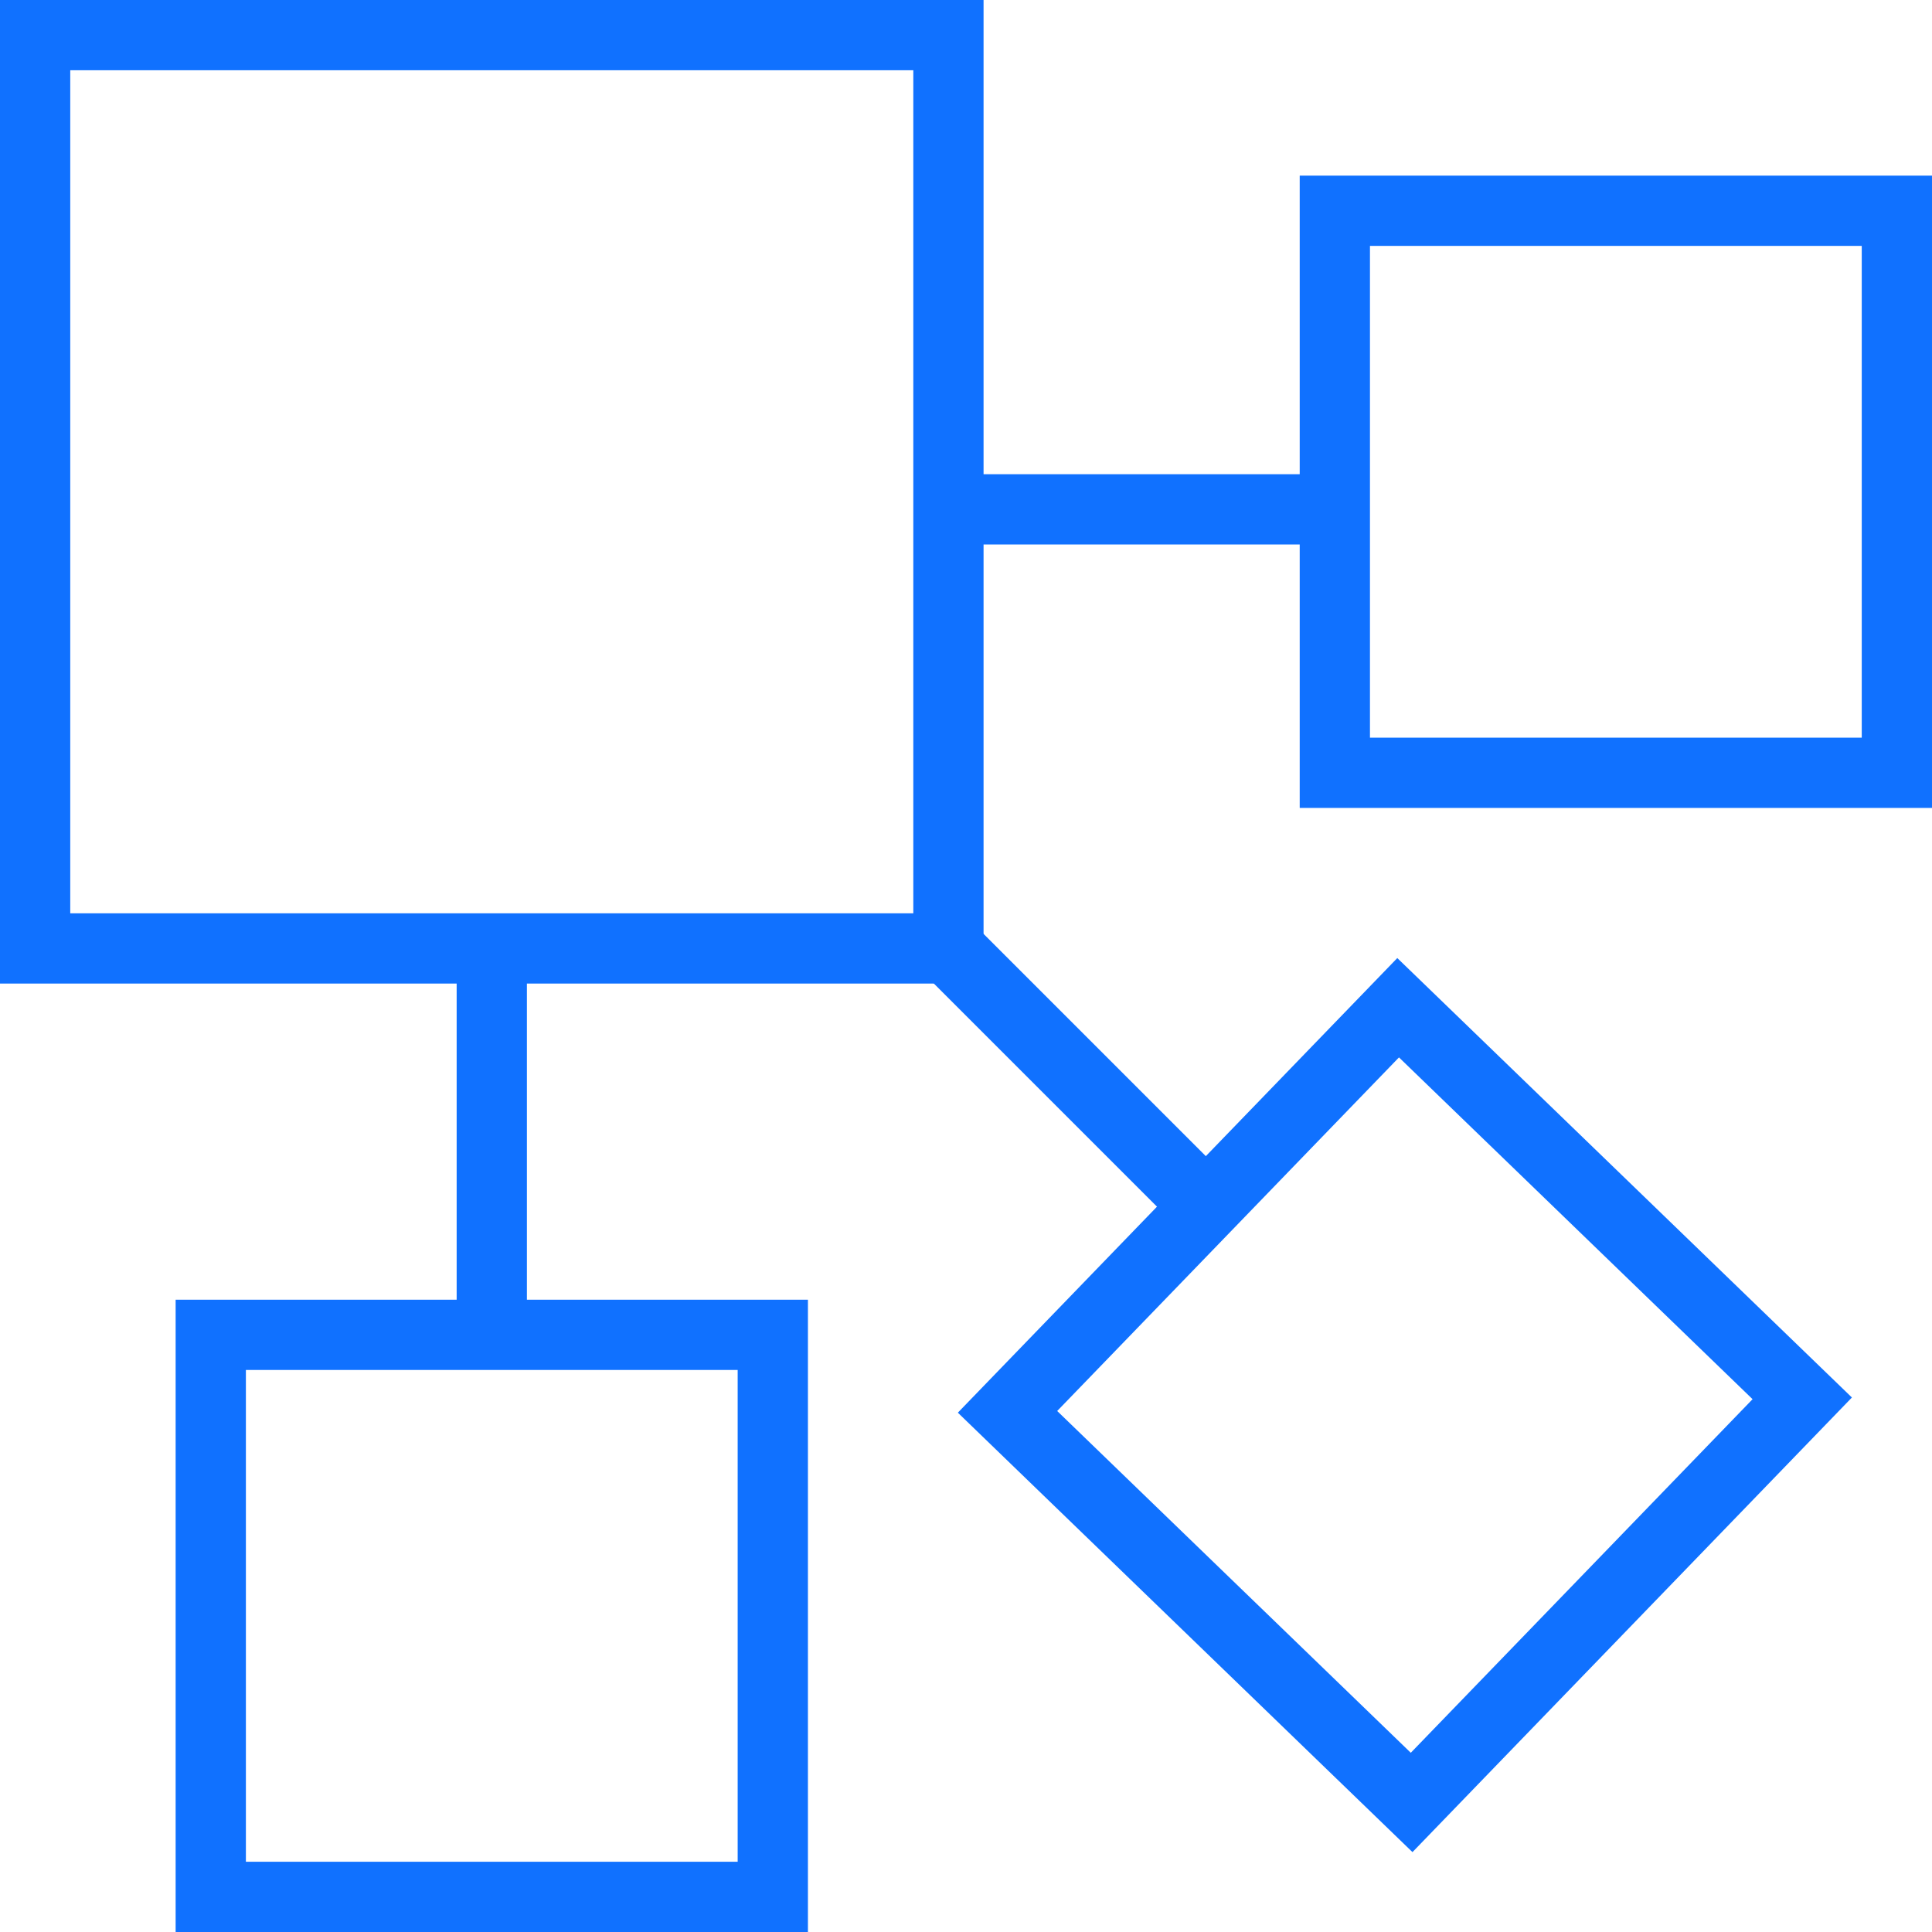
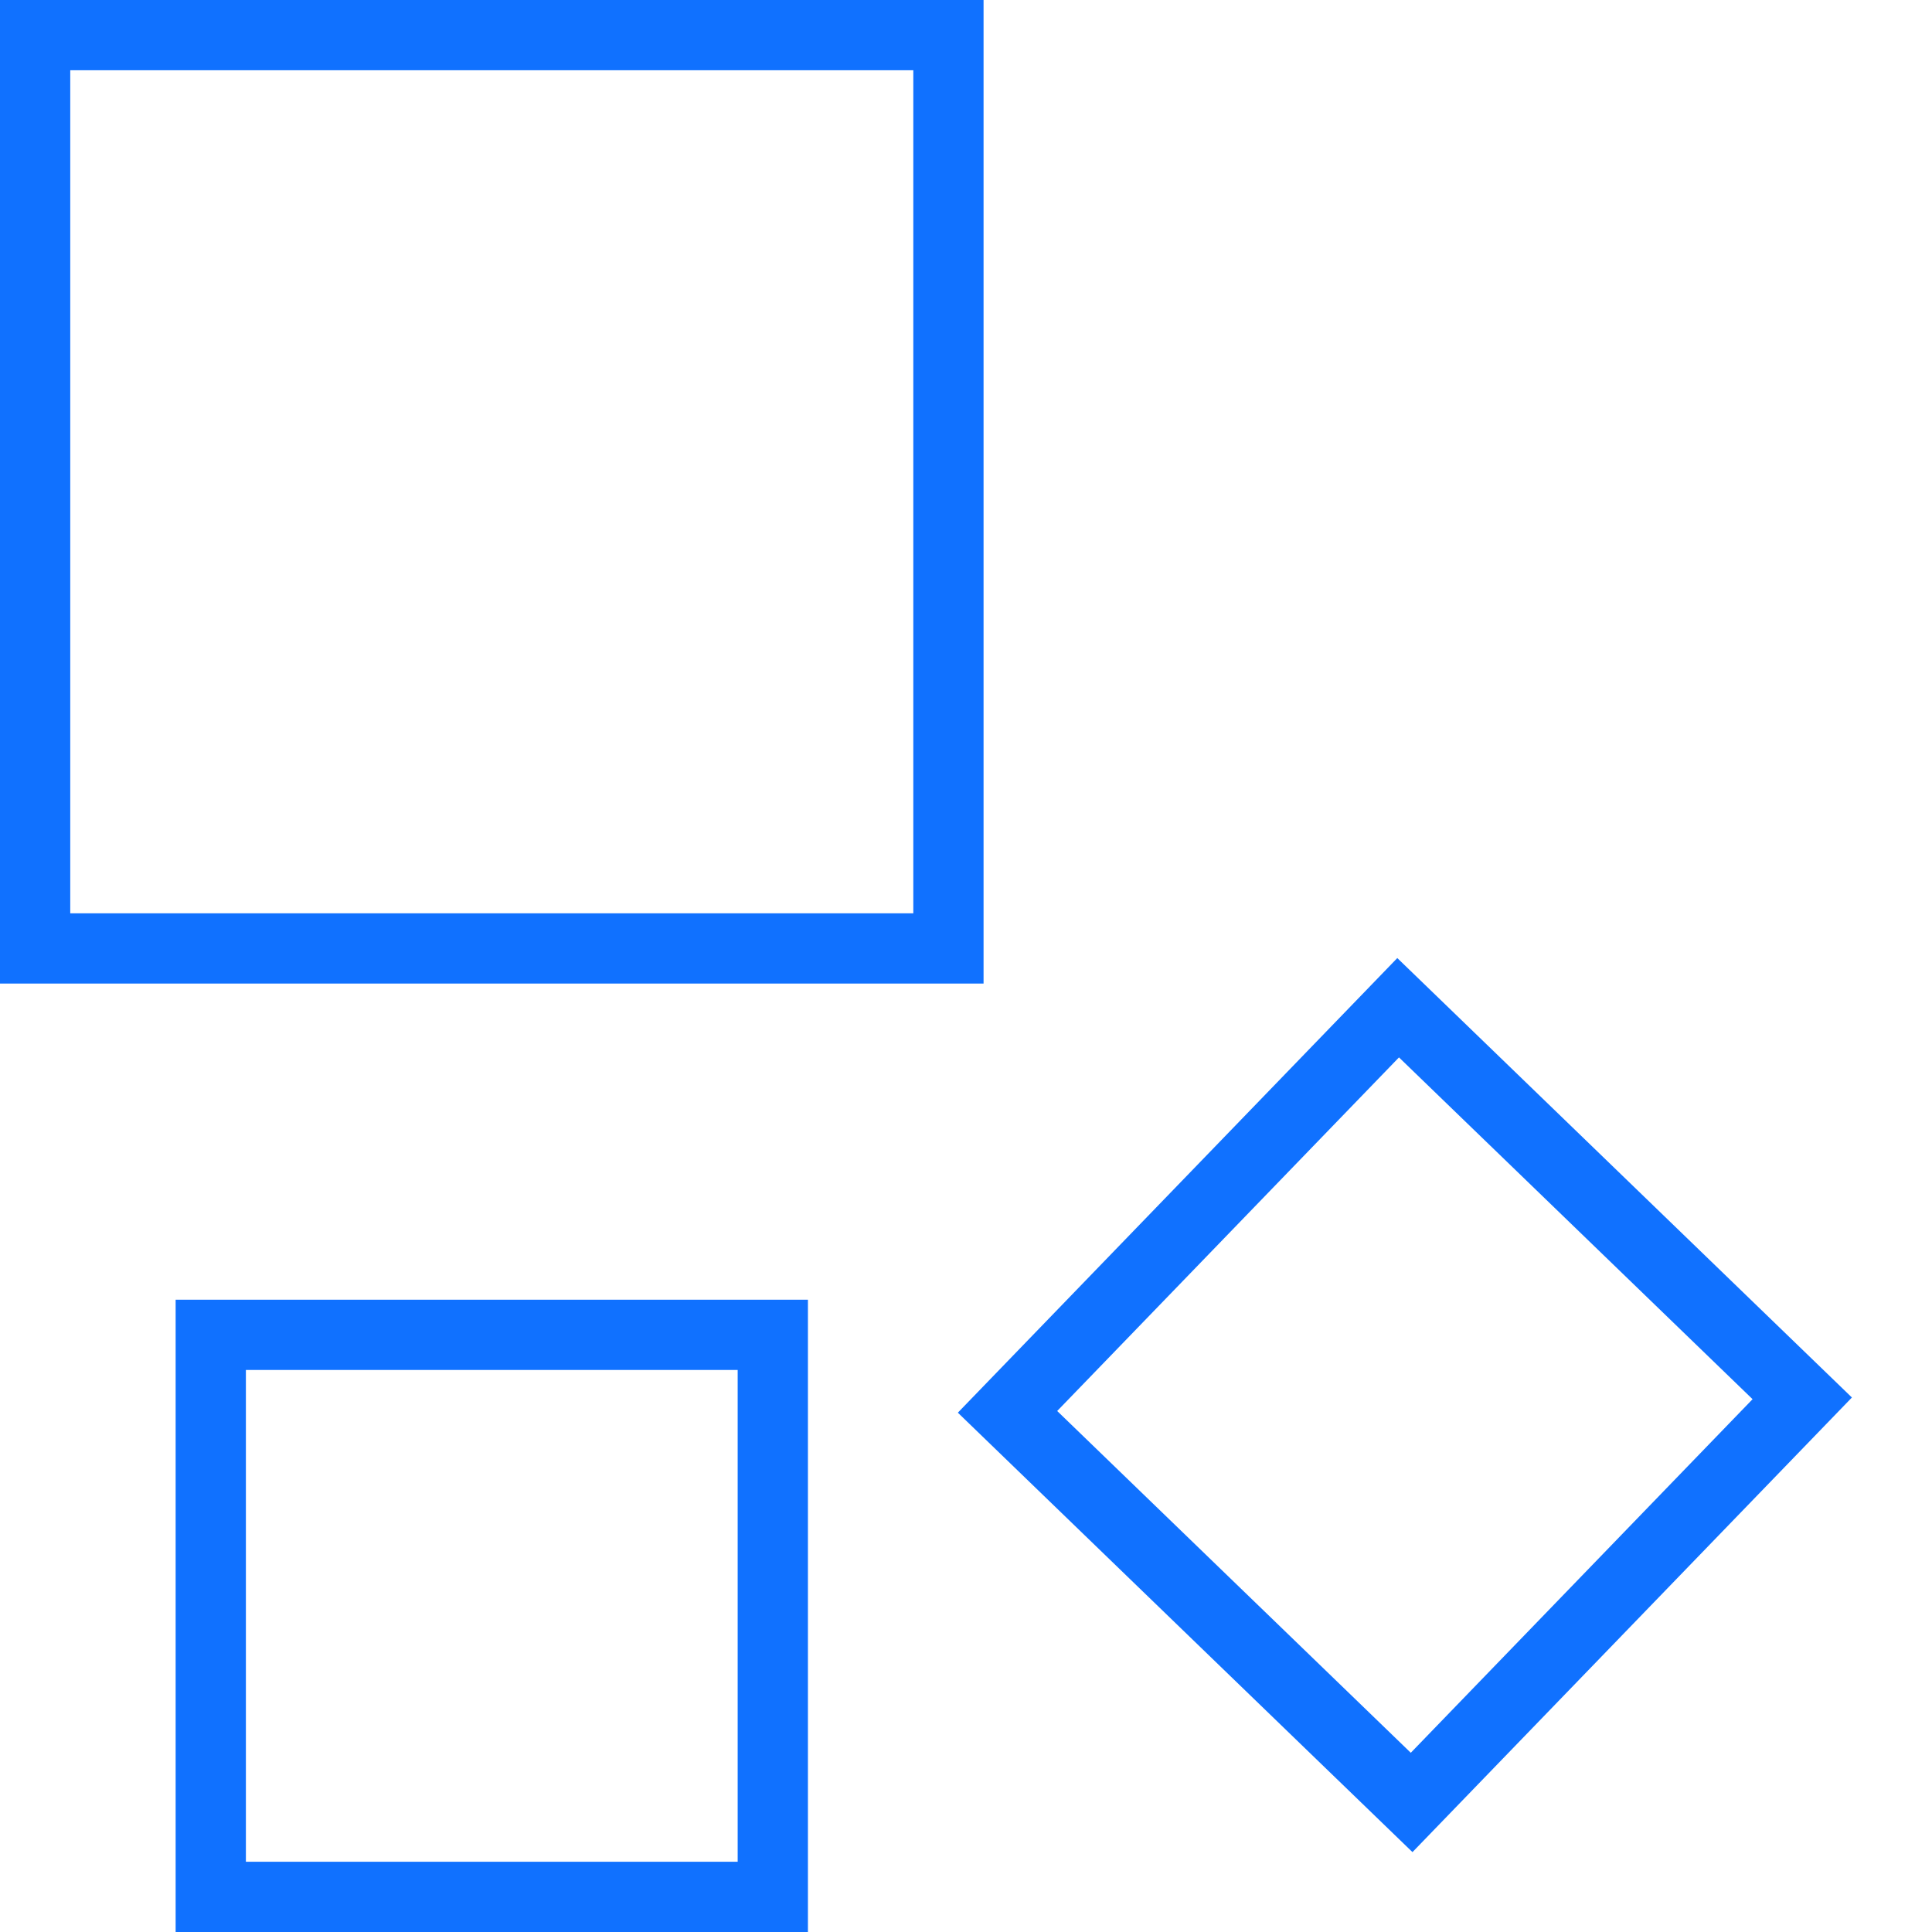
<svg xmlns="http://www.w3.org/2000/svg" width="55" height="55" viewBox="0 0 55 55">
  <g id="Group_2796" data-name="Group 2796" transform="translate(-240 -1765)">
    <g id="Rectangle_1340" data-name="Rectangle 1340" transform="translate(240 1765)" fill="none" stroke="#1071ff" stroke-width="2">
      <rect width="28" height="28" stroke="none" />
      <rect x="1" y="1" width="26" height="26" fill="none" />
    </g>
    <g id="Rectangle_1341" data-name="Rectangle 1341" transform="translate(245 1802)" fill="none" stroke="#1071ff" stroke-width="2">
      <rect width="18" height="18" stroke="none" />
      <rect x="1" y="1" width="16" height="16" fill="none" />
    </g>
    <g id="Rectangle_1342" data-name="Rectangle 1342" transform="translate(277 1770)" fill="none" stroke="#1071ff" stroke-width="2">
      <rect width="18" height="18" stroke="none" />
-       <rect x="1" y="1" width="16" height="16" fill="none" />
    </g>
    <g id="Rectangle_1343" data-name="Rectangle 1343" transform="matrix(0.719, 0.695, -0.695, 0.719, 279.778, 1792.274)" fill="none" stroke="#1071ff" stroke-width="2">
      <rect width="18" height="18" stroke="none" />
      <rect x="1" y="1" width="16" height="16" fill="none" />
    </g>
-     <line id="Line_90" data-name="Line 90" x2="10" transform="translate(267.5 1779.5)" fill="none" stroke="#1071ff" stroke-width="2" />
-     <line id="Line_91" data-name="Line 91" y2="10" transform="translate(254 1792.5)" fill="none" stroke="#1071ff" stroke-width="2" />
-     <line id="Line_92" data-name="Line 92" x2="8" y2="8" transform="translate(266.5 1791.5)" fill="none" stroke="#1071ff" stroke-width="2" />
  </g>
</svg>